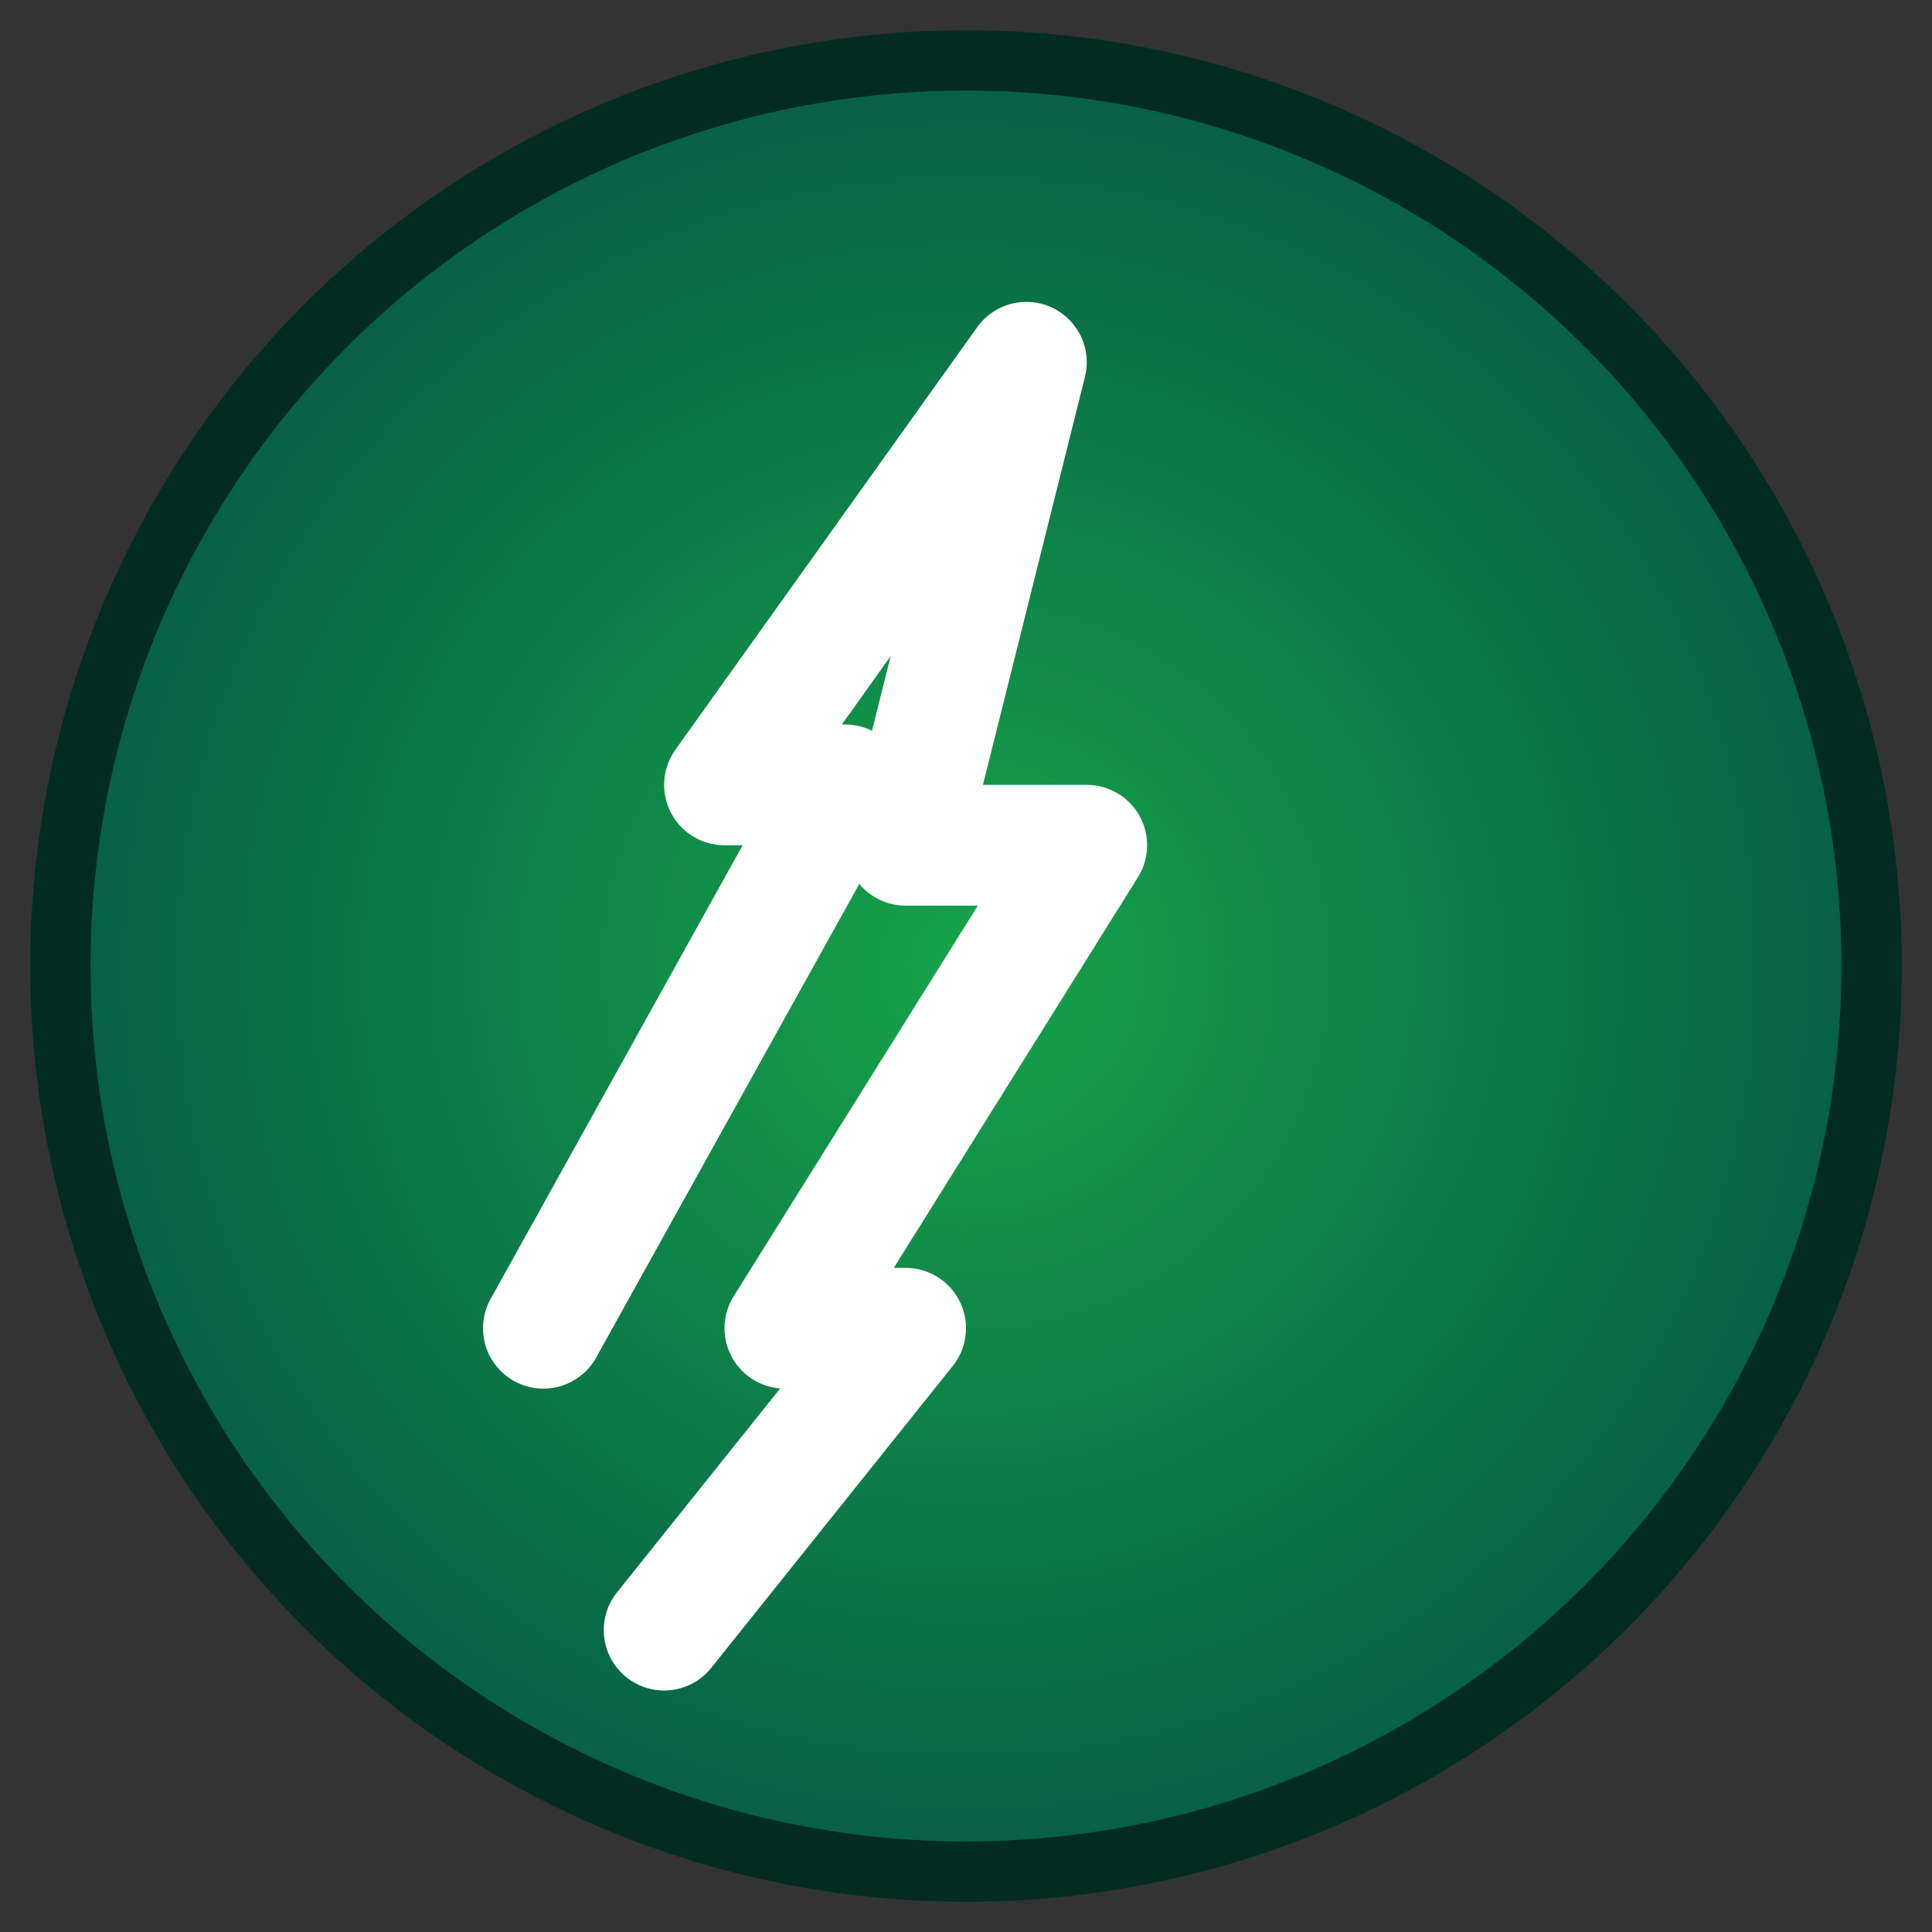
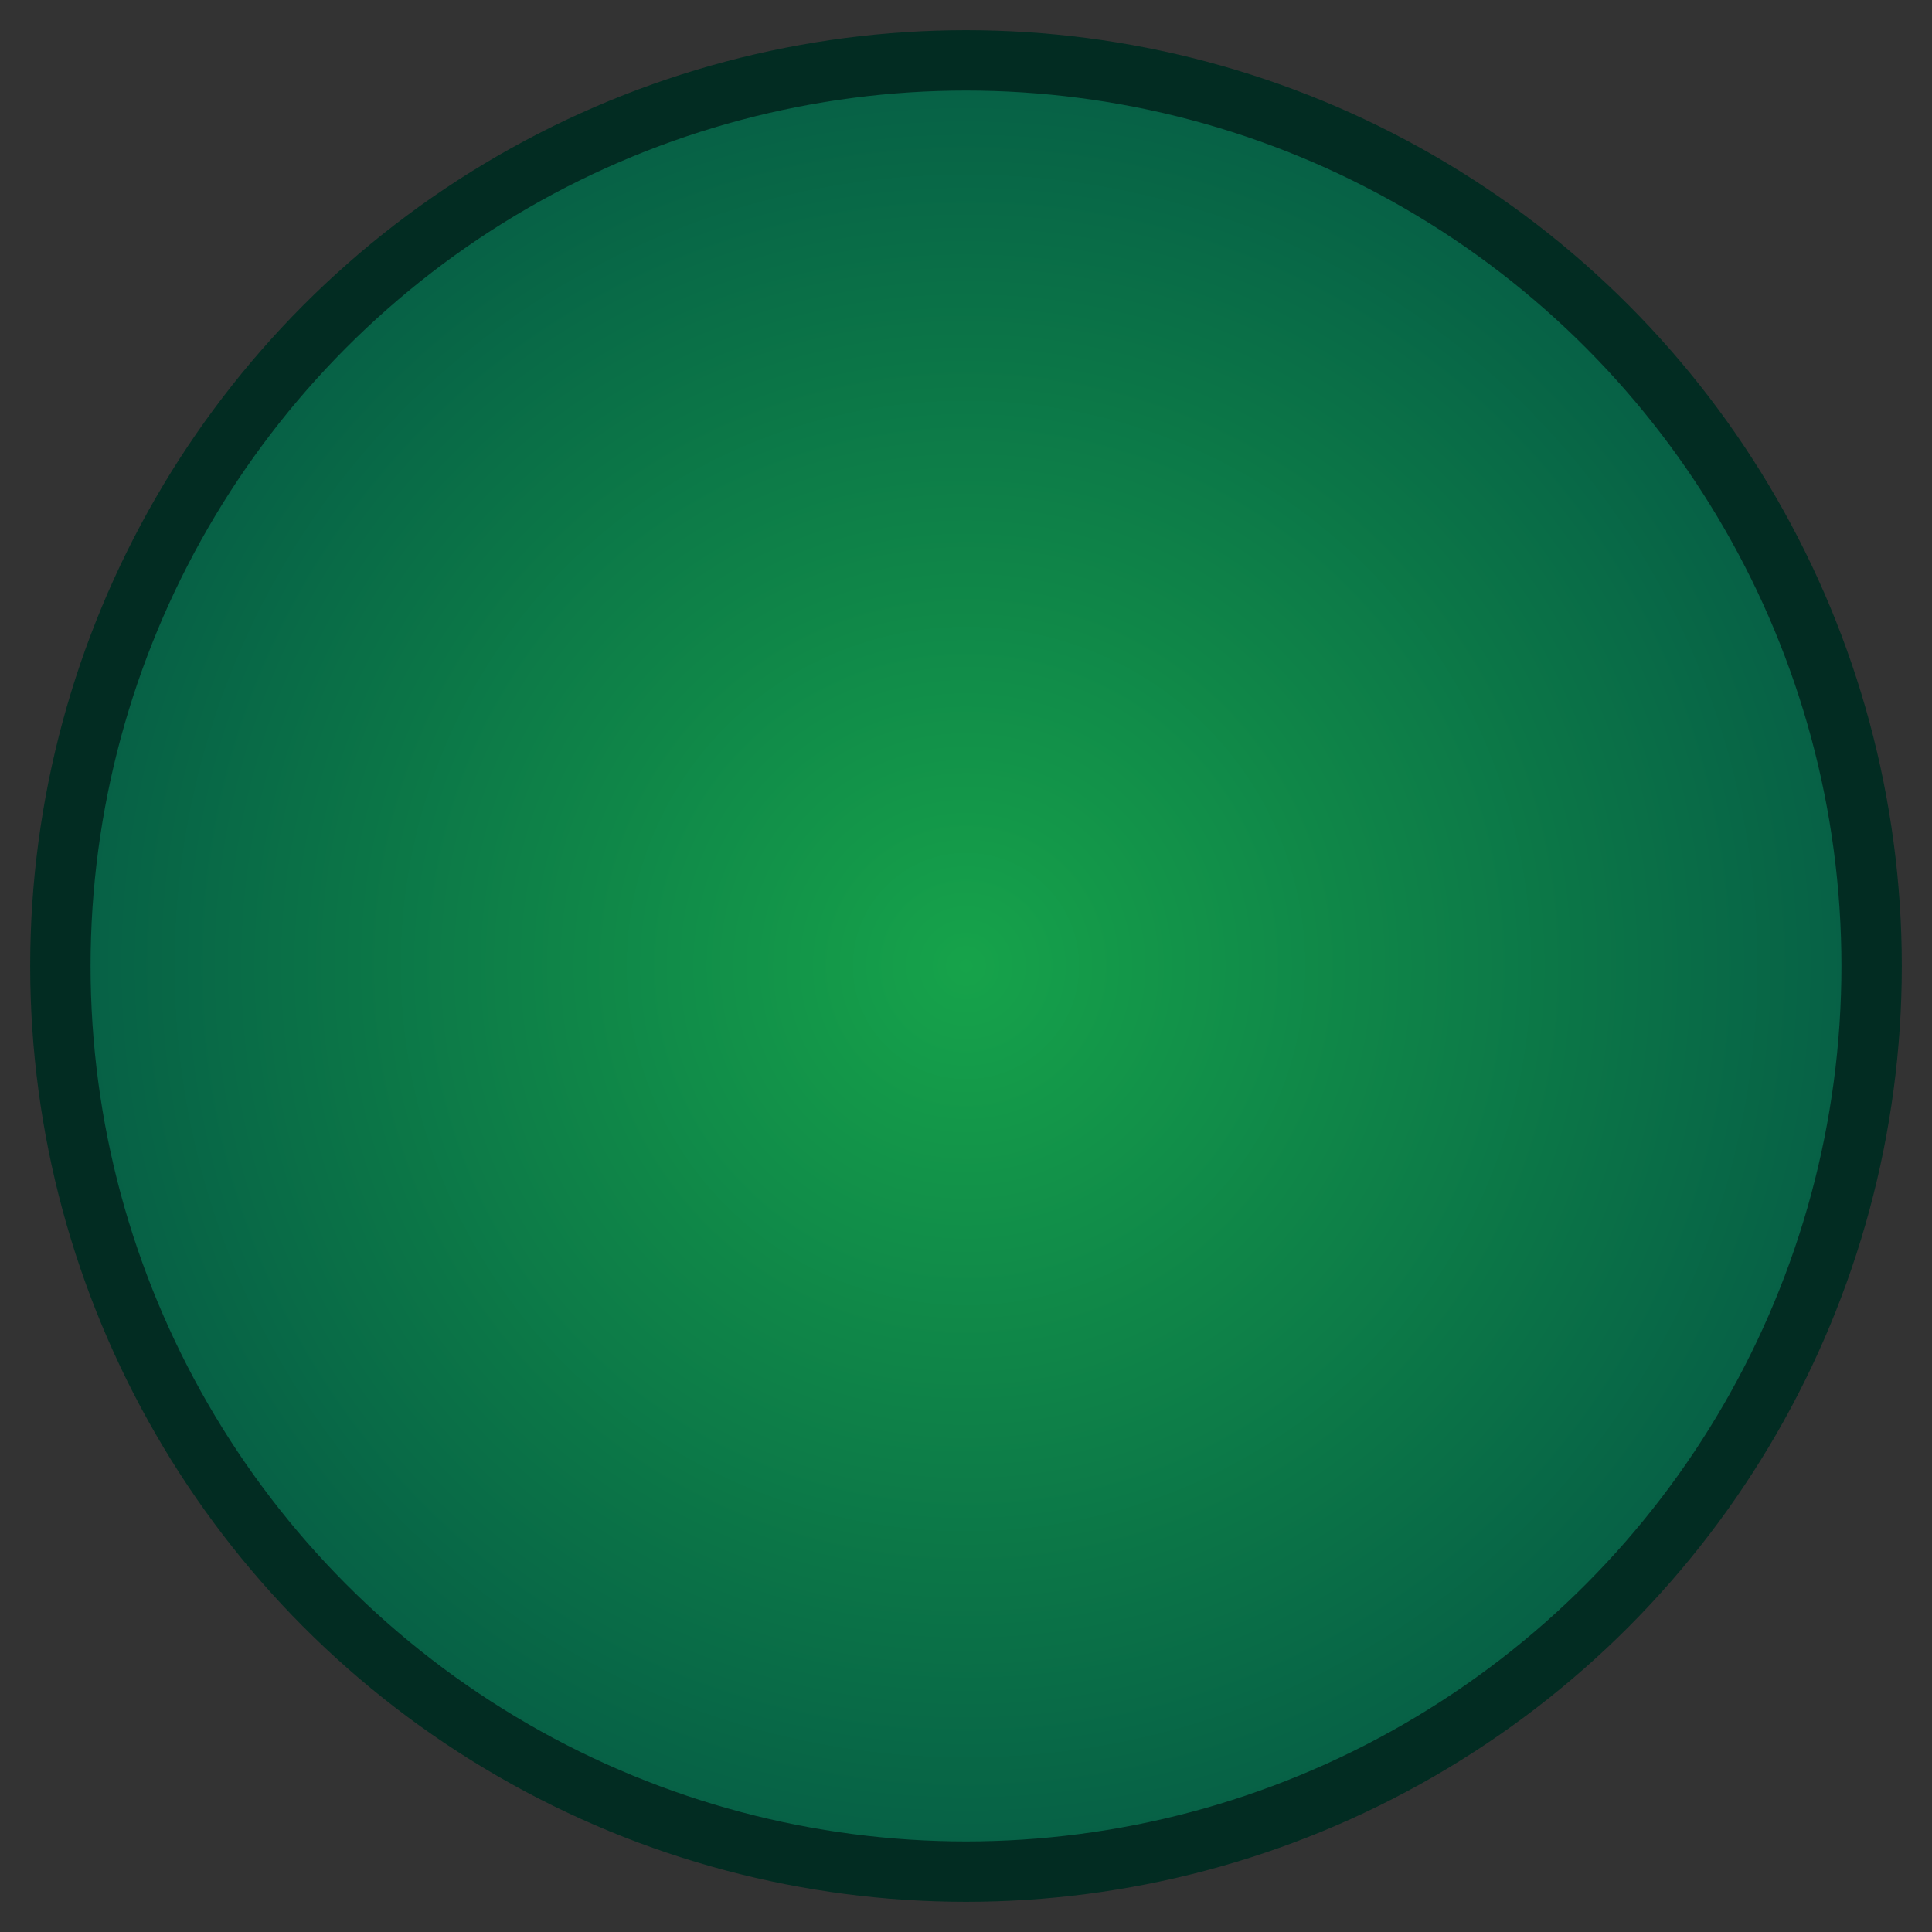
<svg xmlns="http://www.w3.org/2000/svg" viewBox="0 0 64 64">
  <rect x="0" y="0" width="64" height="64" fill="#333333" stroke="none" />
  <defs>
    <radialGradient id="g" cx="50%" cy="50%" r="50%">
      <stop offset="0%" stop-color="#16a34a" />
      <stop offset="100%" stop-color="#065f46" />
    </radialGradient>
  </defs>
  <circle cx="32" cy="32" r="30" fill="url(#g)" stroke="#022c22" stroke-width="2" />
-   <path d="M18 44 28 26 24 26 34 12 30 28 36 28 26 44 30 44 22 54" fill="none" stroke="#fff" stroke-width="4" stroke-linecap="round" stroke-linejoin="round" />
</svg>